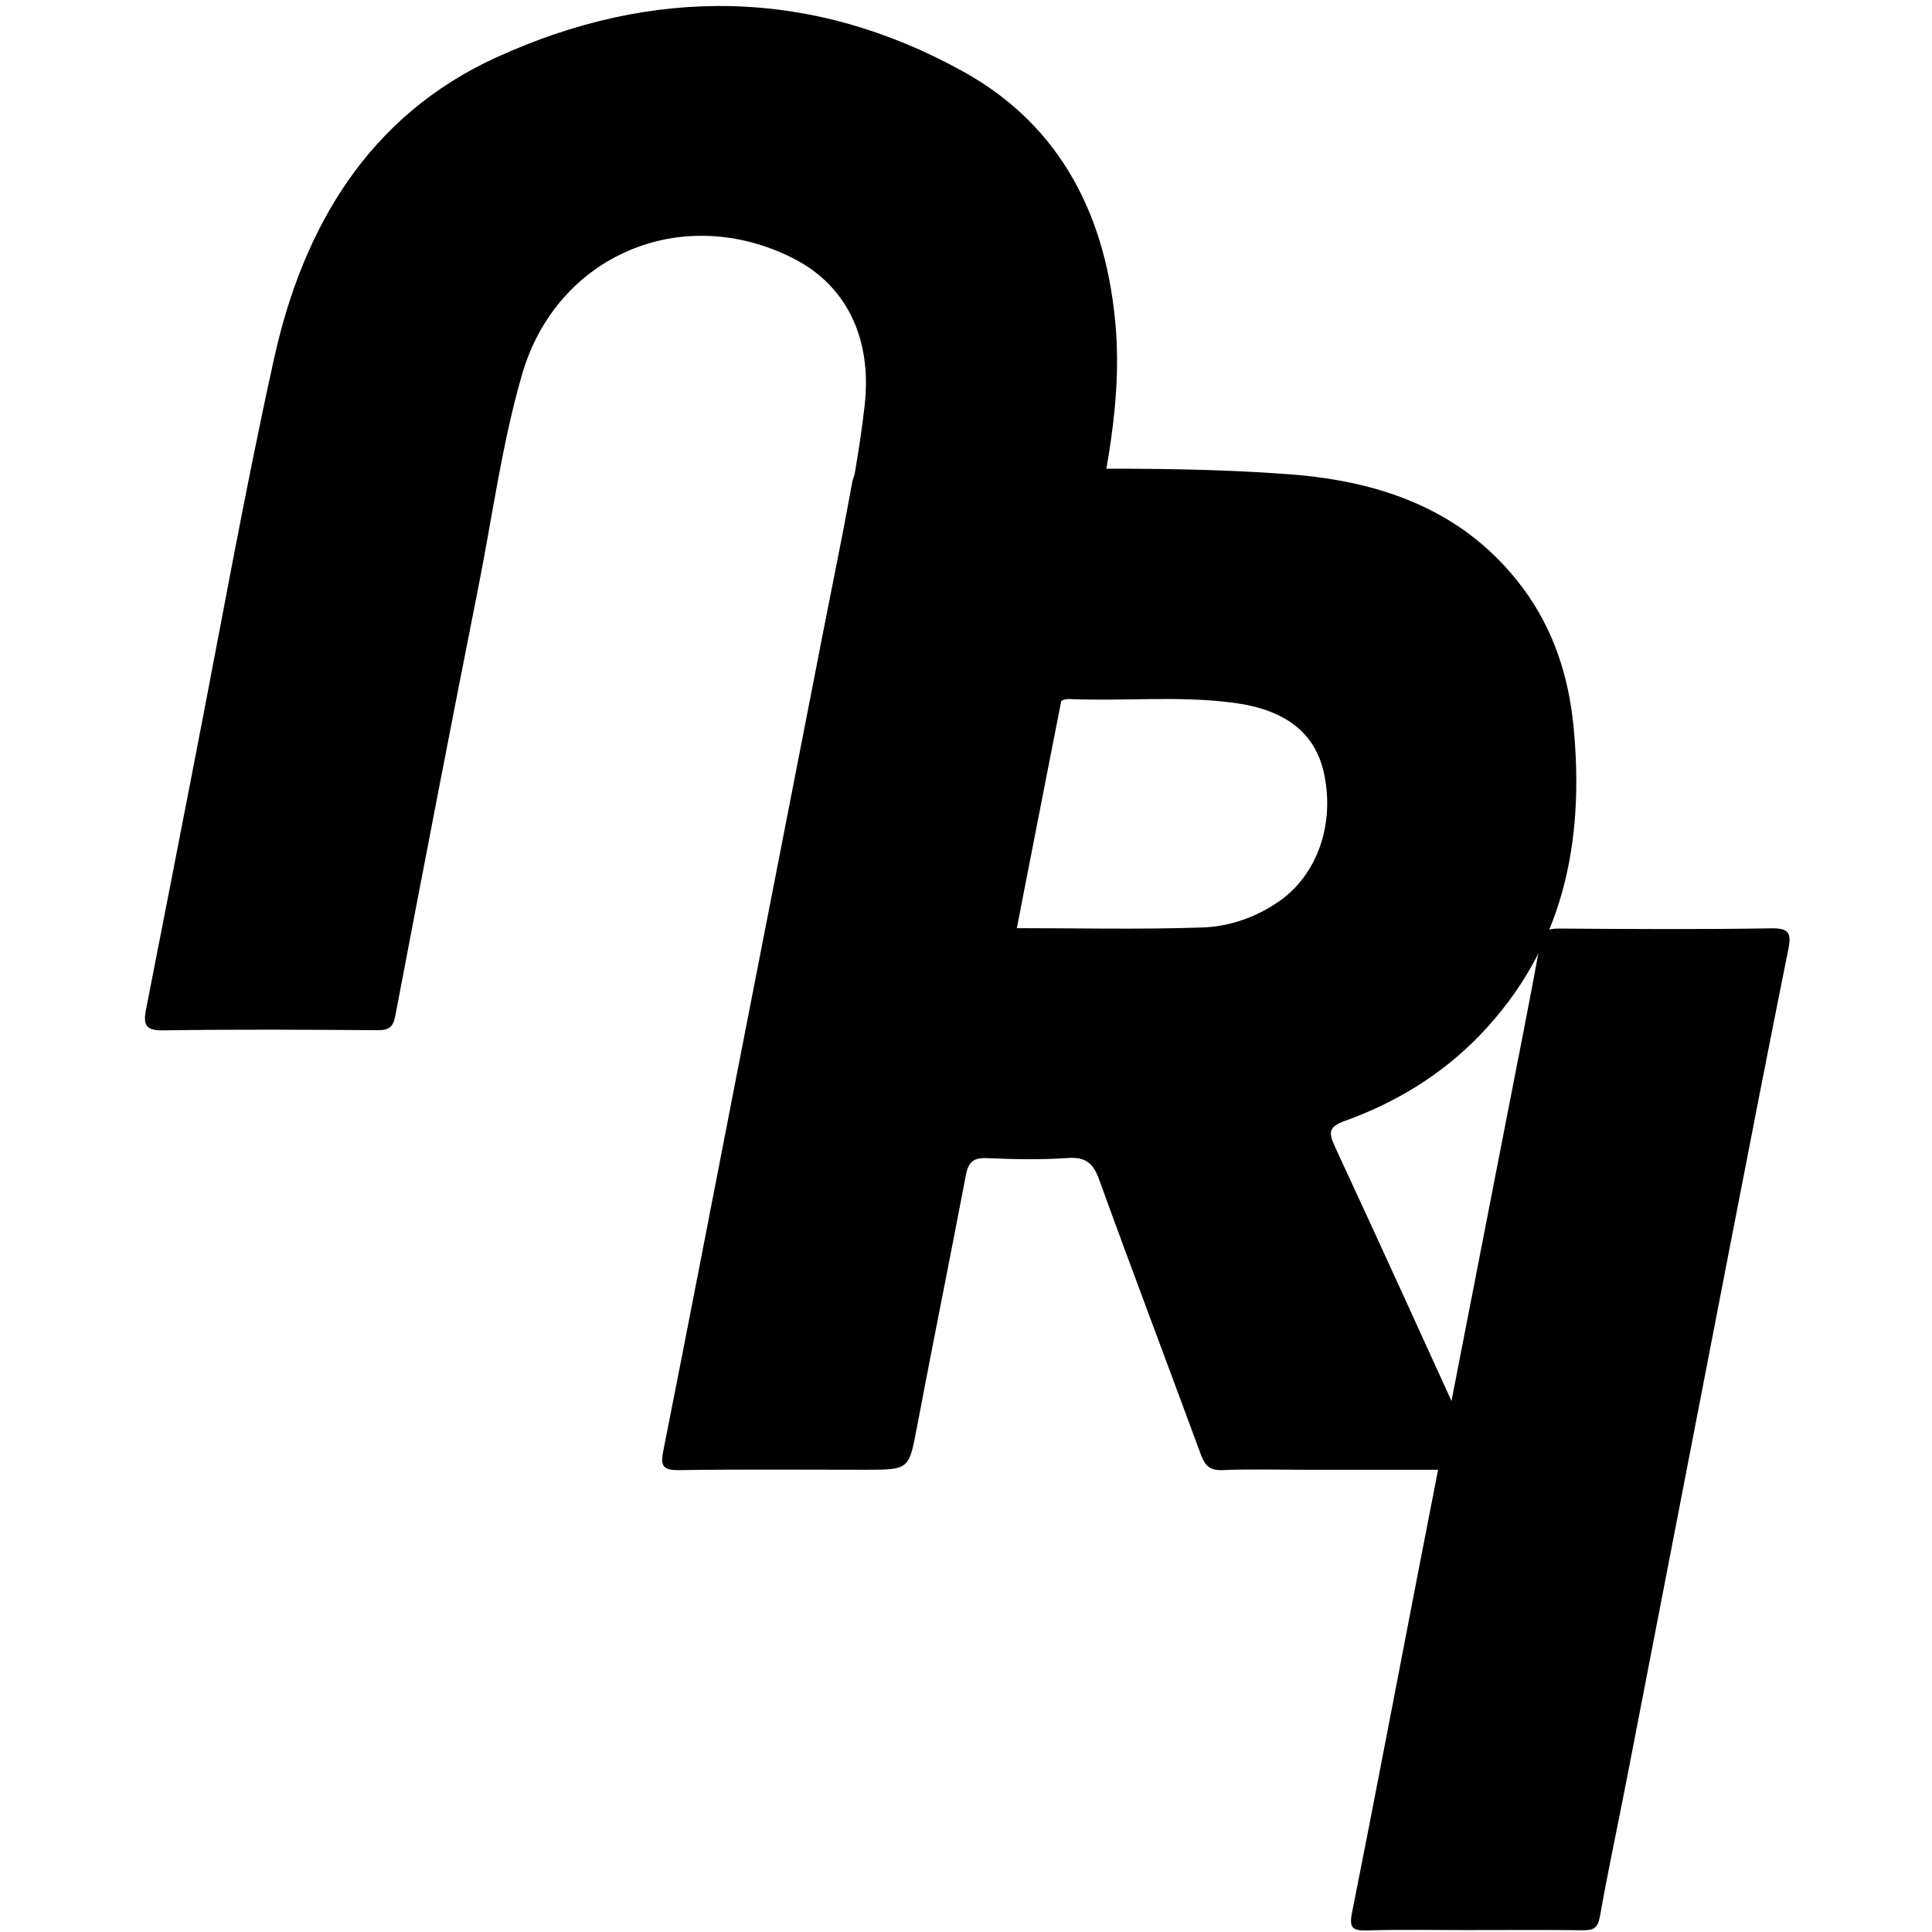
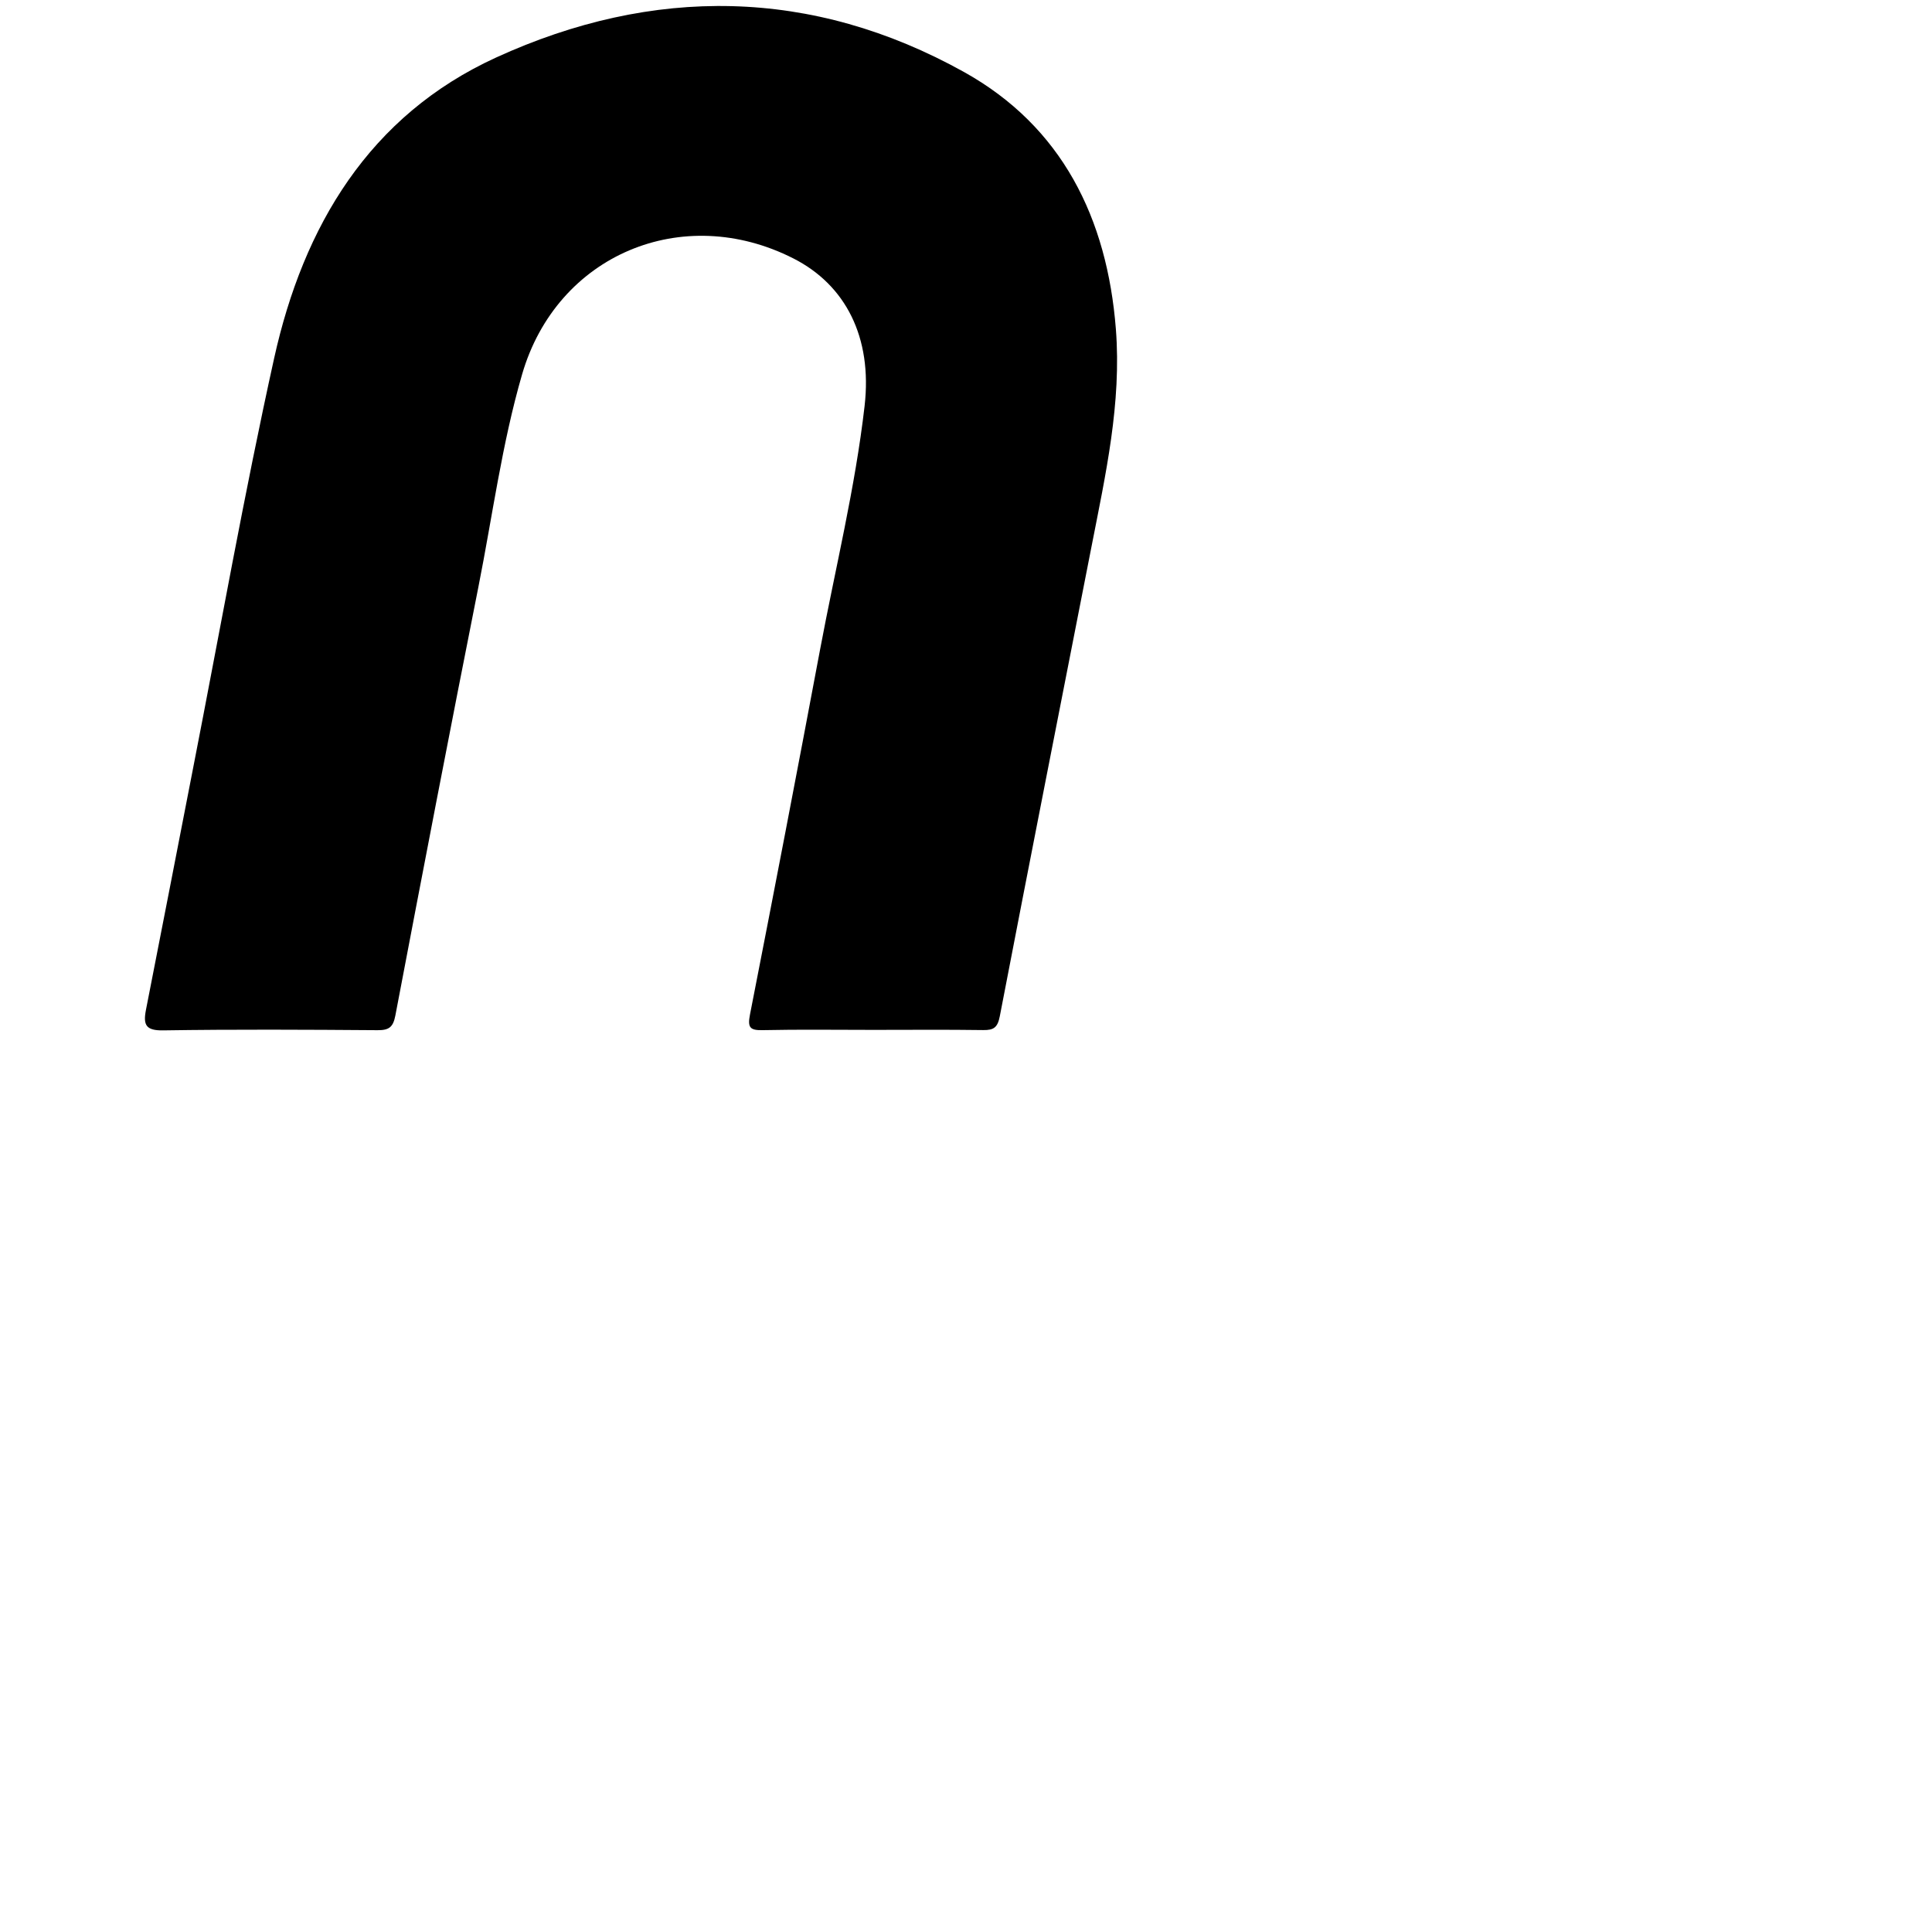
<svg xmlns="http://www.w3.org/2000/svg" viewBox="0 0 512 512" id="Ebene_1">
-   <path d="M392.82,389.5c-15.99,0-31.46,0-46.93,0-7.31,0-14.63-.2-21.93.09-3.31.13-4.62-1.15-5.7-4.06-8.95-24.34-18.16-48.57-26.98-72.95-1.59-4.39-3.59-6.02-8.35-5.69-7.1.49-14.26.35-21.38.03-3.56-.16-4.92,1.05-5.57,4.43-4.22,22.17-8.71,44.29-12.9,66.46-2.2,11.65-2.01,11.69-13.82,11.69-16.4,0-32.81-.15-49.21.1-4.15.06-5.11-.88-4.3-4.96,6.57-33.12,12.95-66.27,19.41-99.42,7.75-39.76,15.52-79.52,23.29-119.28,2.45-12.56,5.06-25.09,7.31-37.68.51-2.87,1.4-3.87,4.35-3.82,37.24.62,74.54-1.56,111.73,1.26,24.33,1.85,46.42,9.55,61.77,30.19,8.07,10.84,12.1,23.33,13.39,36.62,2.98,30.67-2.66,58.85-24.89,81.9-10.06,10.42-22.19,17.77-35.74,22.66-4.14,1.5-4.41,2.92-2.65,6.71,12.35,26.58,24.44,53.28,36.61,79.94.79,1.73,1.51,3.5,2.48,5.76ZM268.84,245.97c16.83,0,33.35.39,49.84-.18,7.22-.25,14.26-2.71,20.42-7.02,10.1-7.08,14.79-20.69,11.67-34.26-2.4-10.42-10.26-16.41-23.53-18.22-14.54-1.99-29.15-.41-43.7-1.03-2.78-.12-3.25,1.43-3.64,3.43-3.66,18.97-7.32,37.94-11.05,57.28Z" />
  <path d="M231.34,272.93c-9.74,0-19.49-.14-29.23.07-3.39.07-4.02-.7-3.36-4.12,6.32-32.26,12.54-64.54,18.6-96.85,4.03-21.47,9.29-42.74,11.78-64.47,2.08-18.18-5.05-32.04-18.85-39.06-29.42-14.97-62.71-.96-71.91,30.68-5.36,18.44-7.85,37.55-11.59,56.37-7.51,37.81-14.79,75.67-22,113.55-.6,3.14-1.7,3.93-4.74,3.91-18.95-.14-37.91-.24-56.86.05-2.2.03-3.49-.32-4.16-1.1-.77-.9-.73-2.36-.32-4.44,4.23-21.44,8.36-42.9,12.55-64.35,7.06-36.09,13.46-72.33,21.4-108.23,7.75-35.03,25.19-64.32,58.85-79.71,41.53-18.98,83.68-18.57,123.97,3.85,25.99,14.47,37.95,38.78,40.25,68.14,1.53,19.61-2.73,38.57-6.45,57.59-8.12,41.5-16.32,82.98-24.31,124.5-.58,3-1.61,3.71-4.4,3.67-9.74-.14-19.48-.05-29.23-.05Z" />
-   <path d="M390.08,511.5c-9.27,0-18.55-.17-27.82.08-3.78.1-4.77-.63-3.97-4.64,5.97-29.98,11.66-60.02,17.48-90.03,7.76-39.95,15.56-79.89,23.34-119.84,3.06-15.7,6.2-31.39,9.07-47.12.58-3.18,1.9-3.89,4.91-3.87,18.72.13,37.45.25,56.17-.06,4.7-.08,5.56,1.08,4.67,5.5-5.3,26.31-10.4,52.66-15.52,79-9.11,46.93-18.16,93.88-27.27,140.81-2.37,12.21-4.99,24.38-7.16,36.62-.54,3.05-1.75,3.63-4.5,3.59-9.81-.13-19.62-.05-29.42-.05Z" />
</svg>